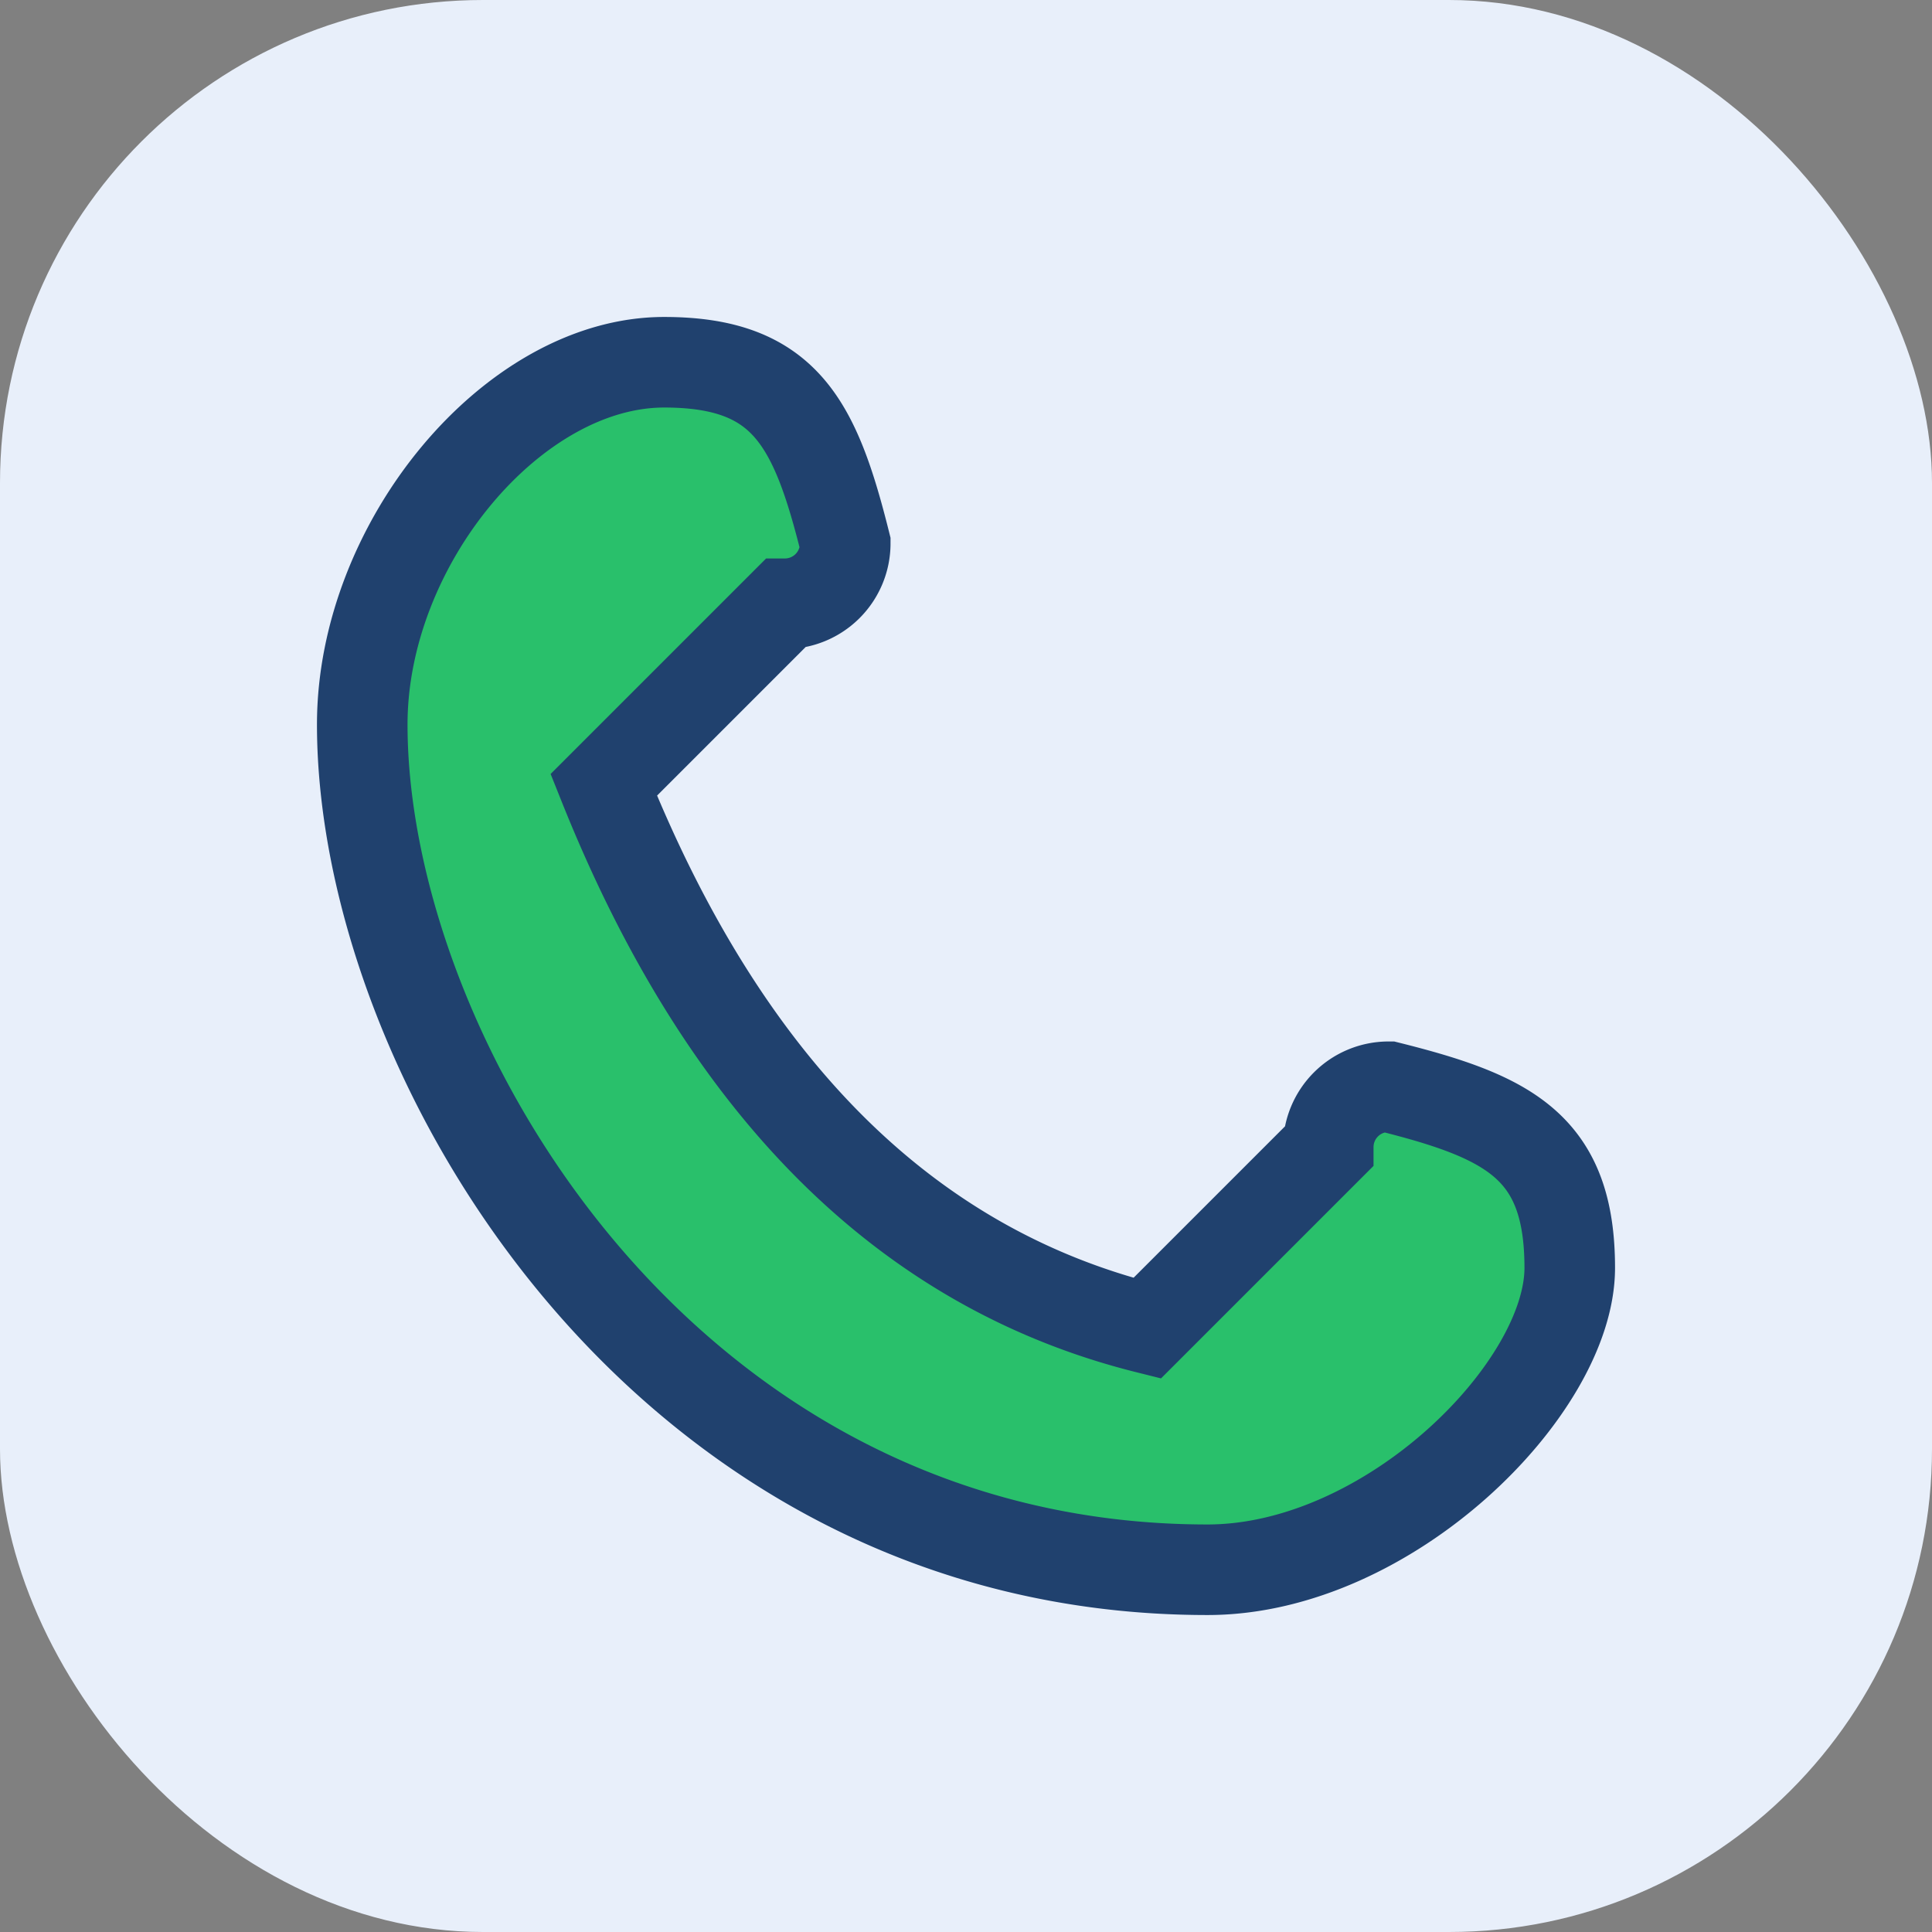
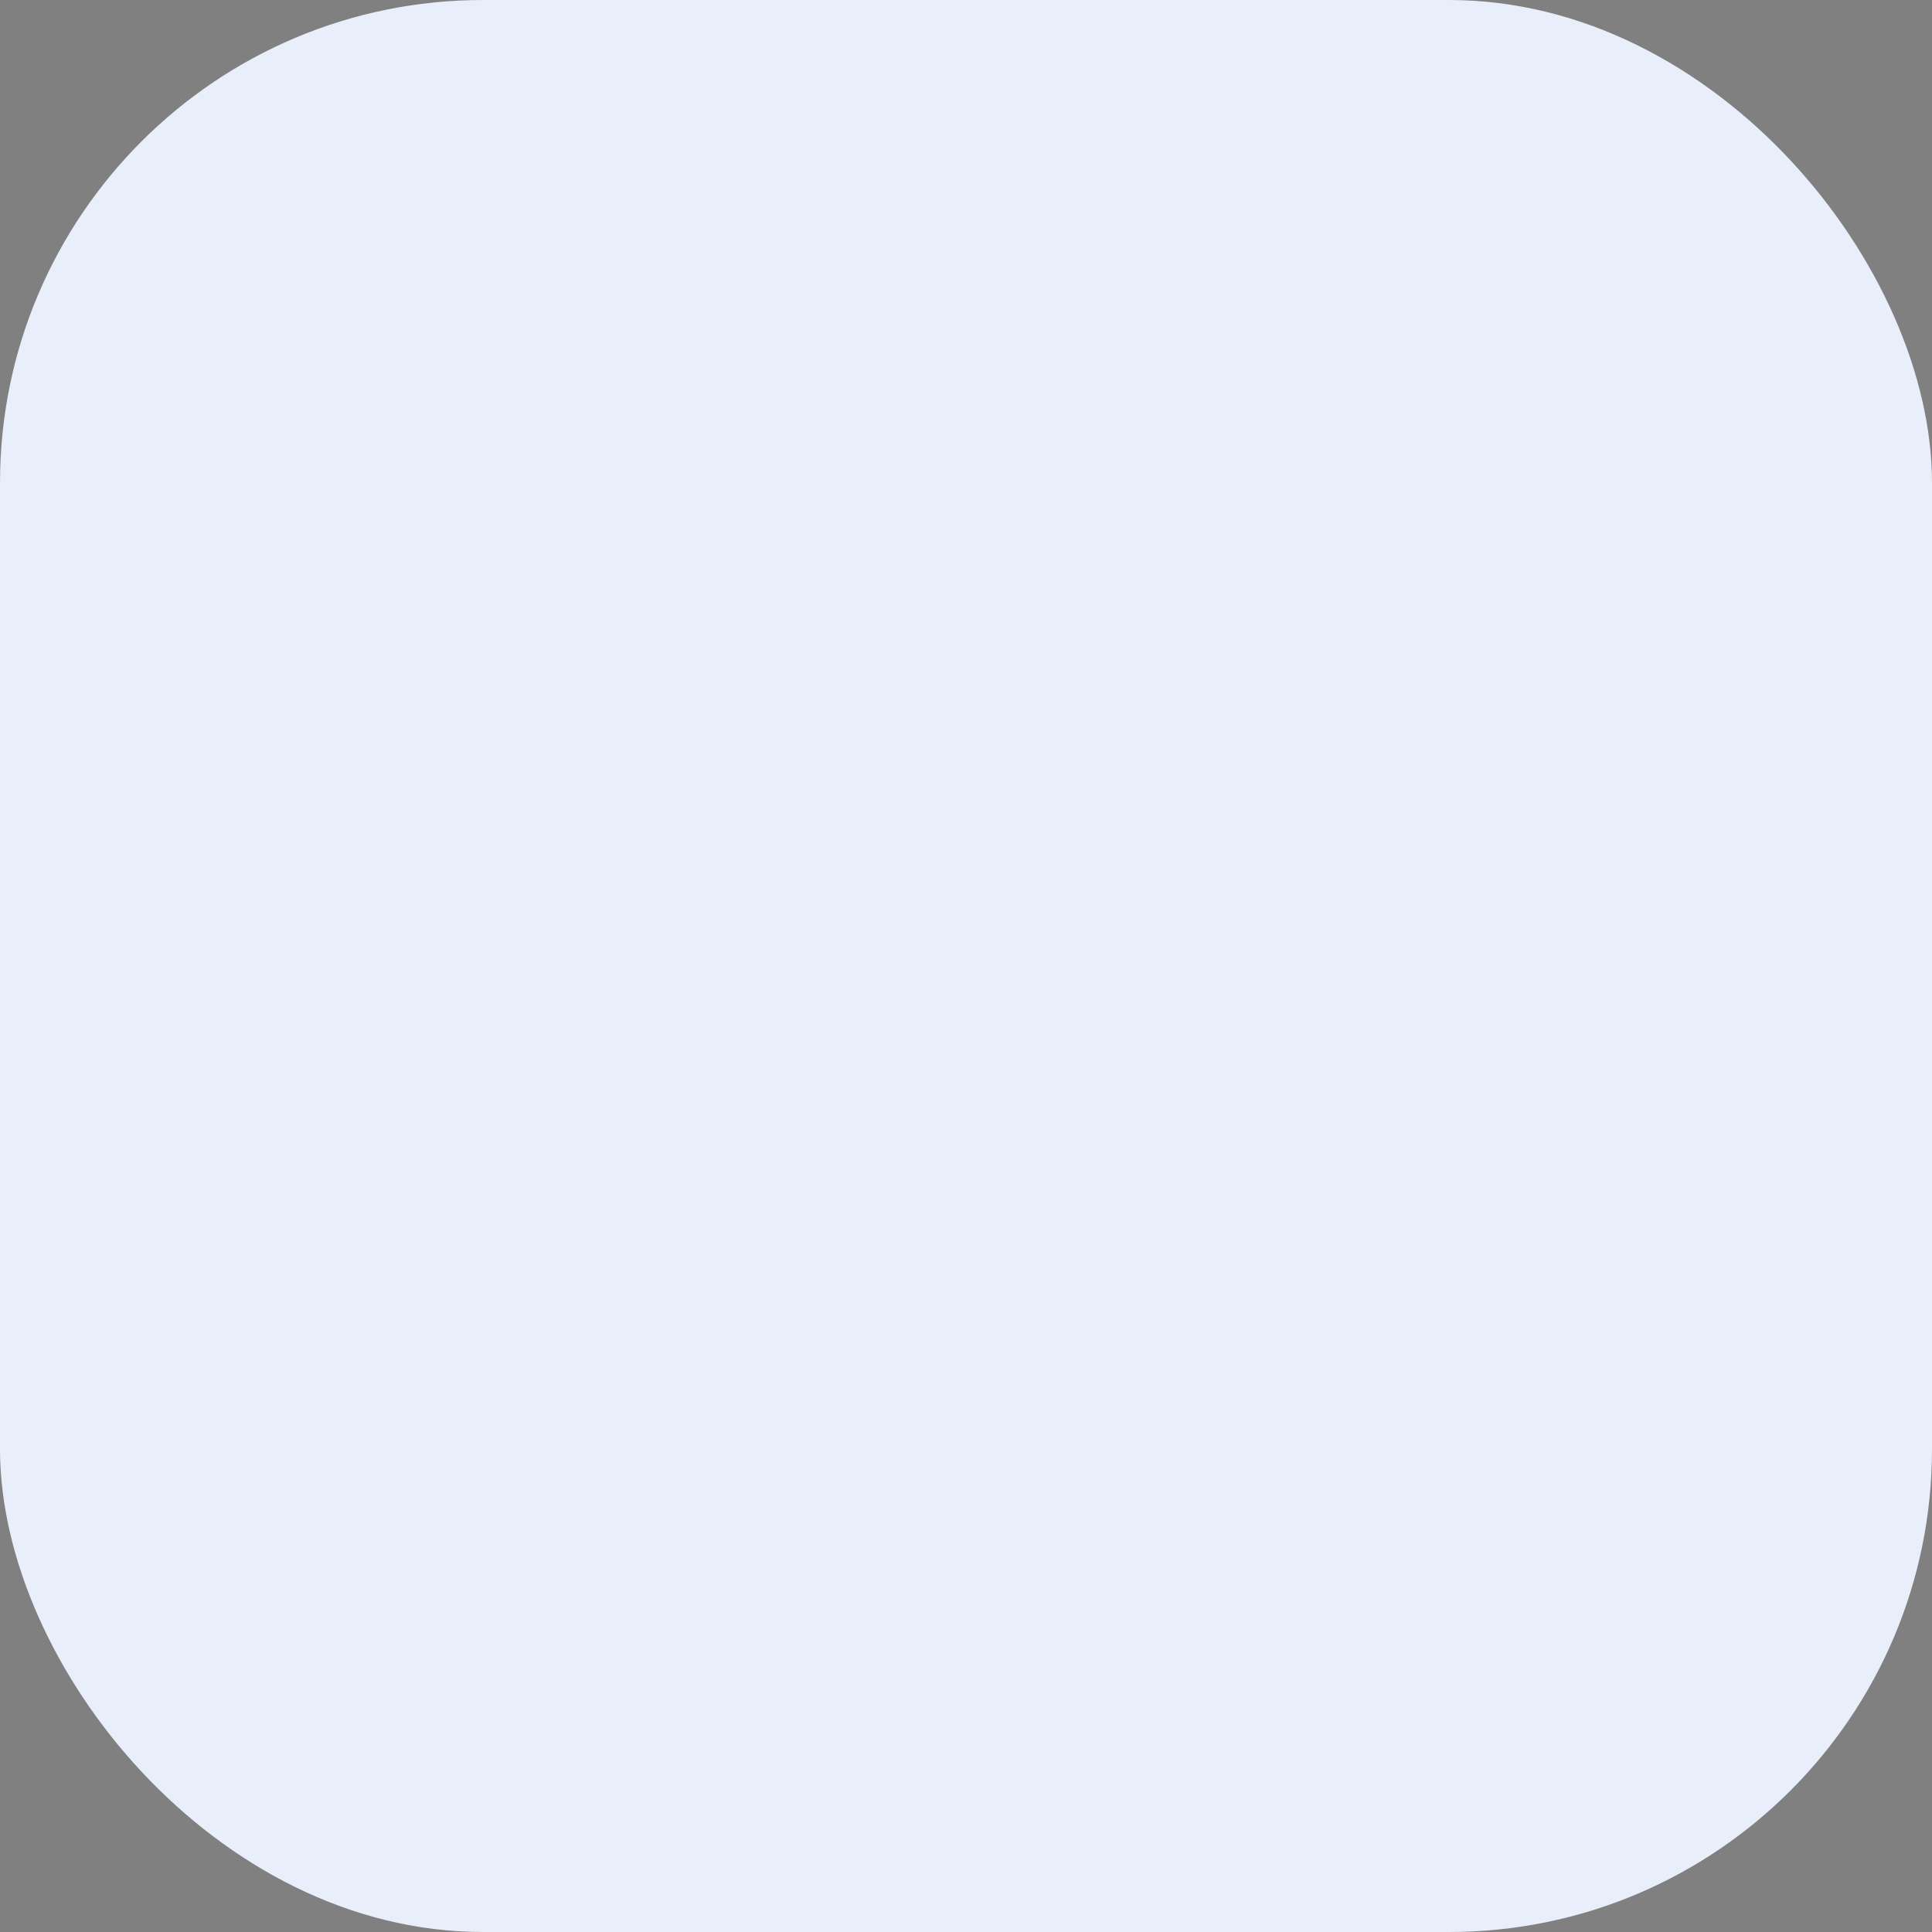
<svg xmlns="http://www.w3.org/2000/svg" width="32" height="32" viewBox="0 0 32 32">
  <rect x="0" y="0" width="32" height="32" fill="#808080" stroke="none" />
  <rect width="32" height="32" rx="8" fill="#E8EFFA" />
-   <path d="M10 13c2 5 5 8 9 9l3-3a1 1 0 0 1 1-1c2 .5 3 1 3 3s-3 5-6 5C11 26 6 17.5 6 12c0-3 2.5-6 5-6 2 0 2.5 1 3 3a1 1 0 0 1-1 1l-3 3z" stroke="#20416E" stroke-width="1.5" fill="#29C06B" />
</svg>